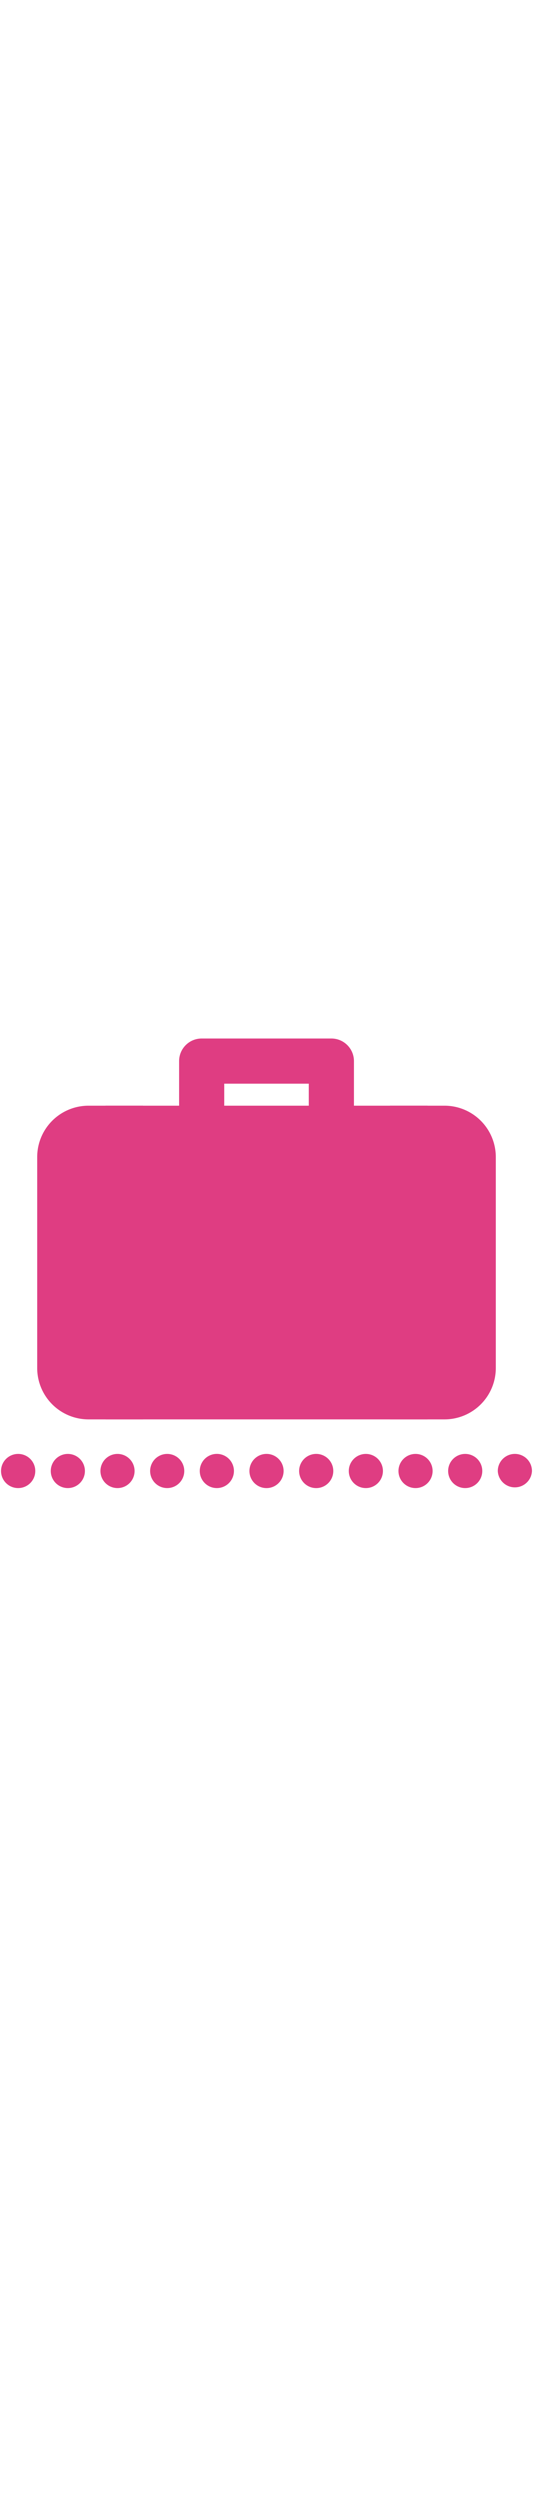
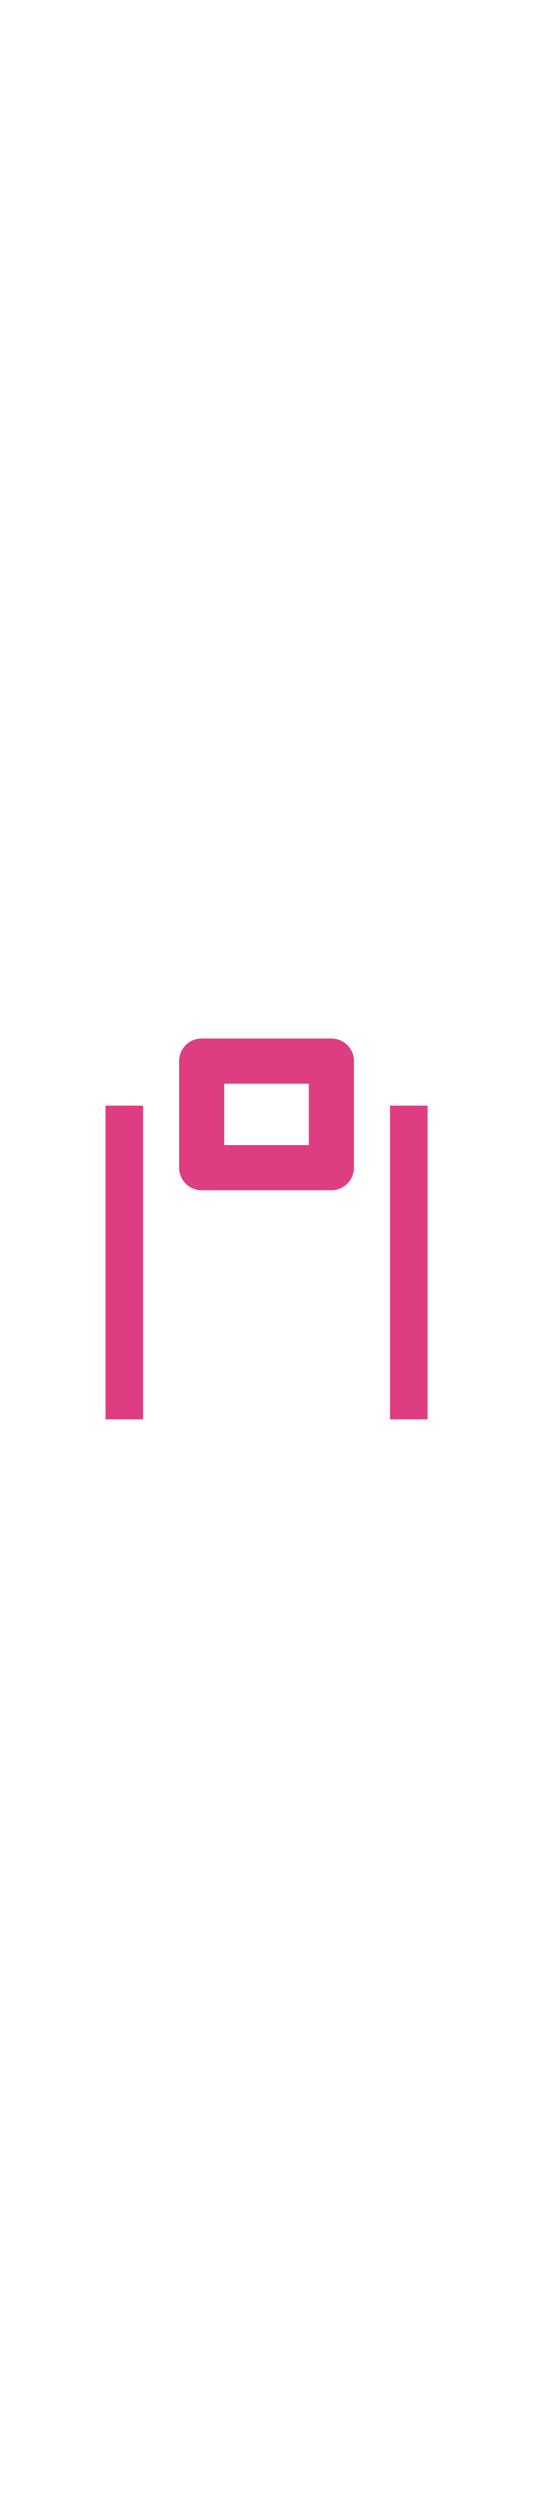
<svg xmlns="http://www.w3.org/2000/svg" id="th_noc_baggage-claim" width="100%" height="100%" version="1.1" preserveAspectRatio="xMidYMid meet" viewBox="0 0 32 32" style="height:150px" data-uid="noc_baggage-claim" data-keyword="baggage-claim" data-complex="true" data-coll="noc" data-c="{&quot;ed6c30&quot;:[&quot;noc_baggage-claim_l_1&quot;,&quot;noc_baggage-claim_l_2&quot;,&quot;noc_baggage-claim_l_4&quot;],&quot;ffffff&quot;:[&quot;noc_baggage-claim_l_3&quot;]}" data-colors="[&quot;#ed6c30&quot;,&quot;#ffffff&quot;]">
  <defs id="SvgjsDefs1676" />
-   <path id="noc_baggage-claim_l_1" d="M29.767 23.093A3.081 3.081 0 0 1 26.695 26.165H5.305A3.082 3.082 0 0 1 2.233 23.093V10.415A3.082 3.082 0 0 1 5.305 7.343H26.695A3.081 3.081 0 0 1 29.767 10.415Z " data-color-original="#ed6c30" fill="#df3d82" class="ed6c30" />
  <path id="noc_baggage-claim_l_2" d="M19.895 12.415H12.108A1.355 1.355 0 0 1 10.753 11.06V4.667C10.753 3.919 11.36 3.312 12.108 3.312H19.895C20.642 3.312 21.25 3.919 21.25 4.667V11.057C21.25 11.807 20.642 12.414 19.895 12.414ZM13.463 9.705H18.538V6.022H13.463Z " data-color-original="#ed6c30" fill="#df3d82" class="ed6c30" />
  <path id="noc_baggage-claim_l_3" d="M6.335 7.34H8.588V26.163H6.336ZM23.415 7.34H25.67V26.163H23.415Z " data-color-original="#ffffff" fill="#df3d82" class="ffffff" />
-   <path id="noc_baggage-claim_l_4" d="M2.118 29.262C2.118 29.828 1.658 30.287 1.09 30.287S0.062 29.828 0.062 29.262C0.062 28.696 0.522 28.237 1.09 28.237S2.118 28.696 2.118 29.262ZM5.098 29.262A1.025 1.025 0 1 1 3.048 29.262A1.025 1.025 0 0 1 5.098 29.262ZM8.08 29.262A1.025 1.025 0 1 1 6.03 29.262A1.025 1.025 0 0 1 8.08 29.262ZM11.063 29.262A1.025 1.025 0 1 1 9.013 29.262A1.025 1.025 0 0 1 11.063 29.262ZM14.045 29.262A1.026 1.026 0 1 1 11.993 29.26A1.026 1.026 0 0 1 14.045 29.262ZM17.027 29.262A1.026 1.026 0 0 1 14.975 29.262A1.026 1.026 0 0 1 17.027 29.262ZM20.01 29.262A1.026 1.026 0 0 1 17.958 29.262A1.026 1.026 0 0 1 20.01 29.262ZM22.99 29.262A1.025 1.025 0 1 1 20.94 29.262A1.025 1.025 0 0 1 22.99 29.262ZM25.973 29.262A1.025 1.025 0 1 1 23.923 29.262A1.025 1.025 0 0 1 25.973 29.262ZM28.955 29.262A1.025 1.025 0 1 1 26.905 29.262A1.025 1.025 0 0 1 28.955 29.262ZM31.938 29.262A1.027 1.027 0 0 1 29.886 29.262A1.025 1.025 0 0 1 31.938 29.262Z " data-color-original="#ed6c30" fill="#df3d82" class="ed6c30" />
</svg>